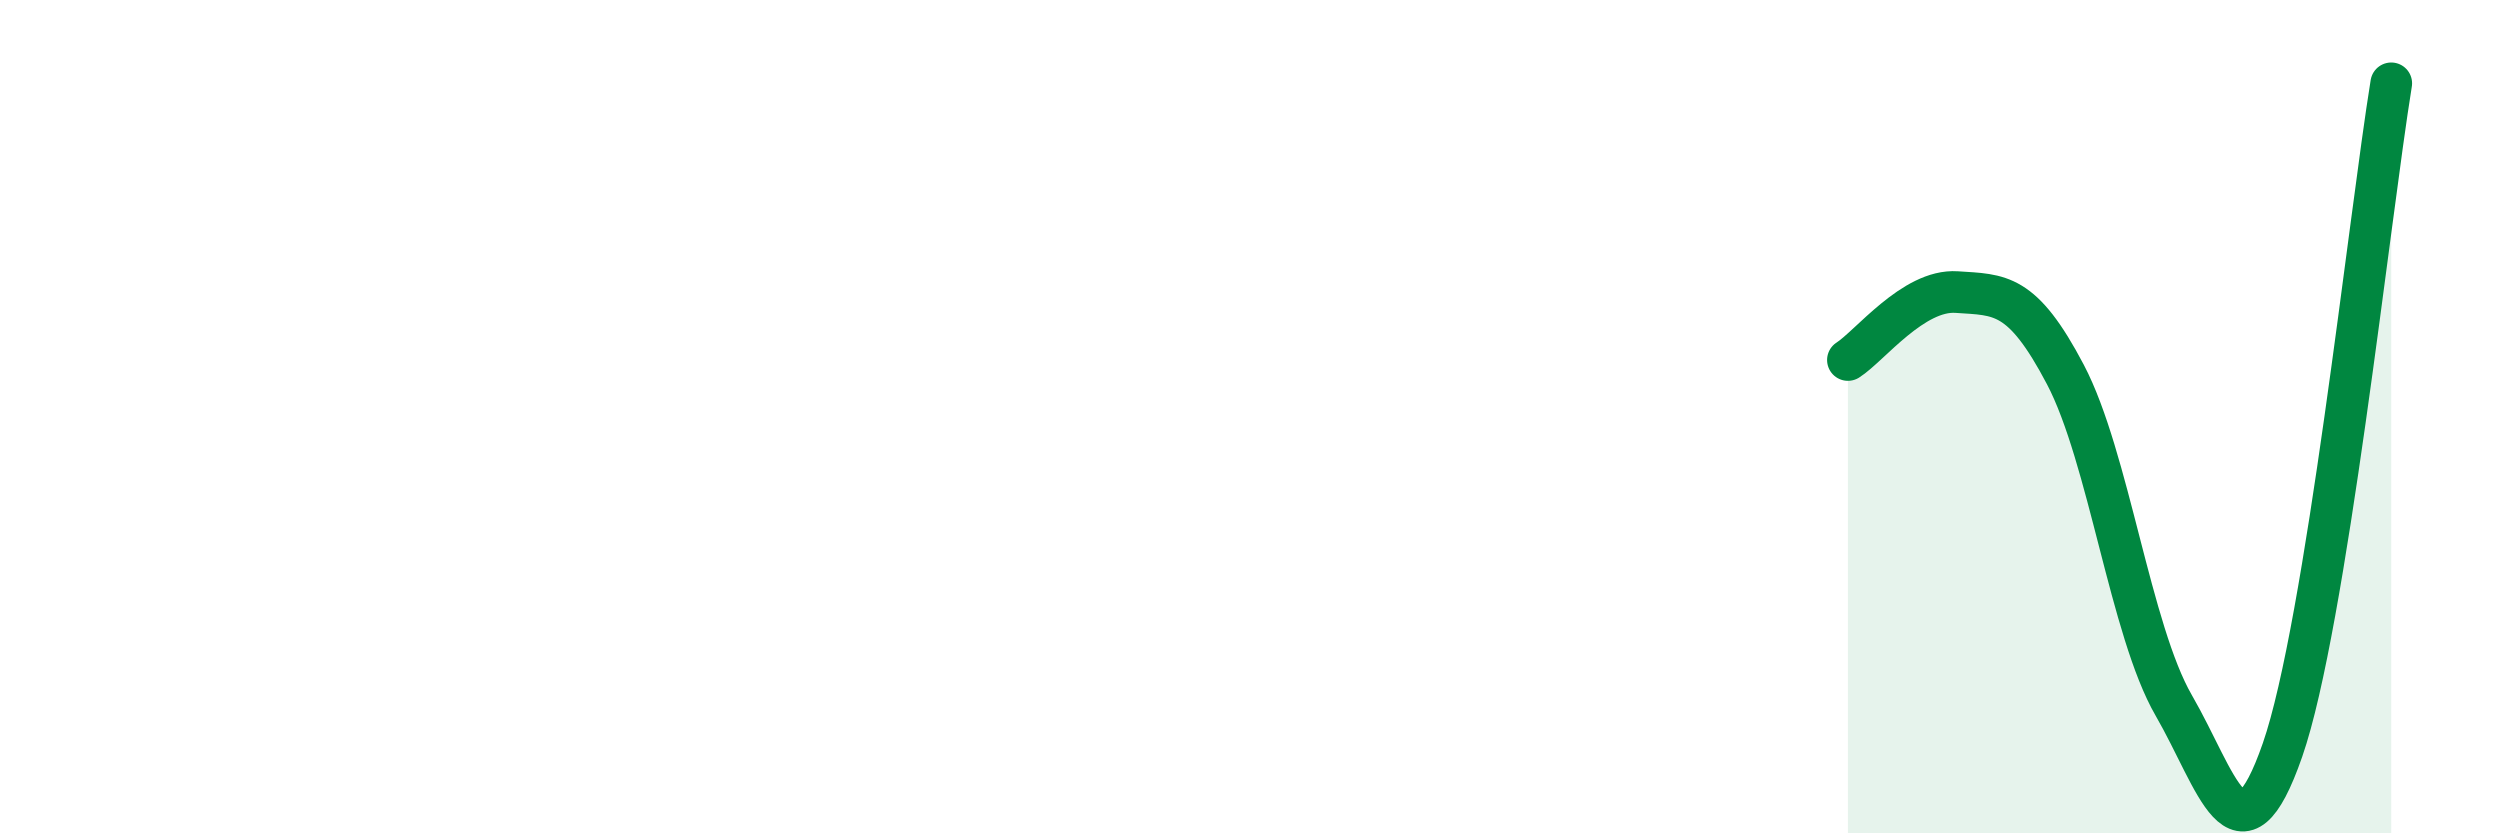
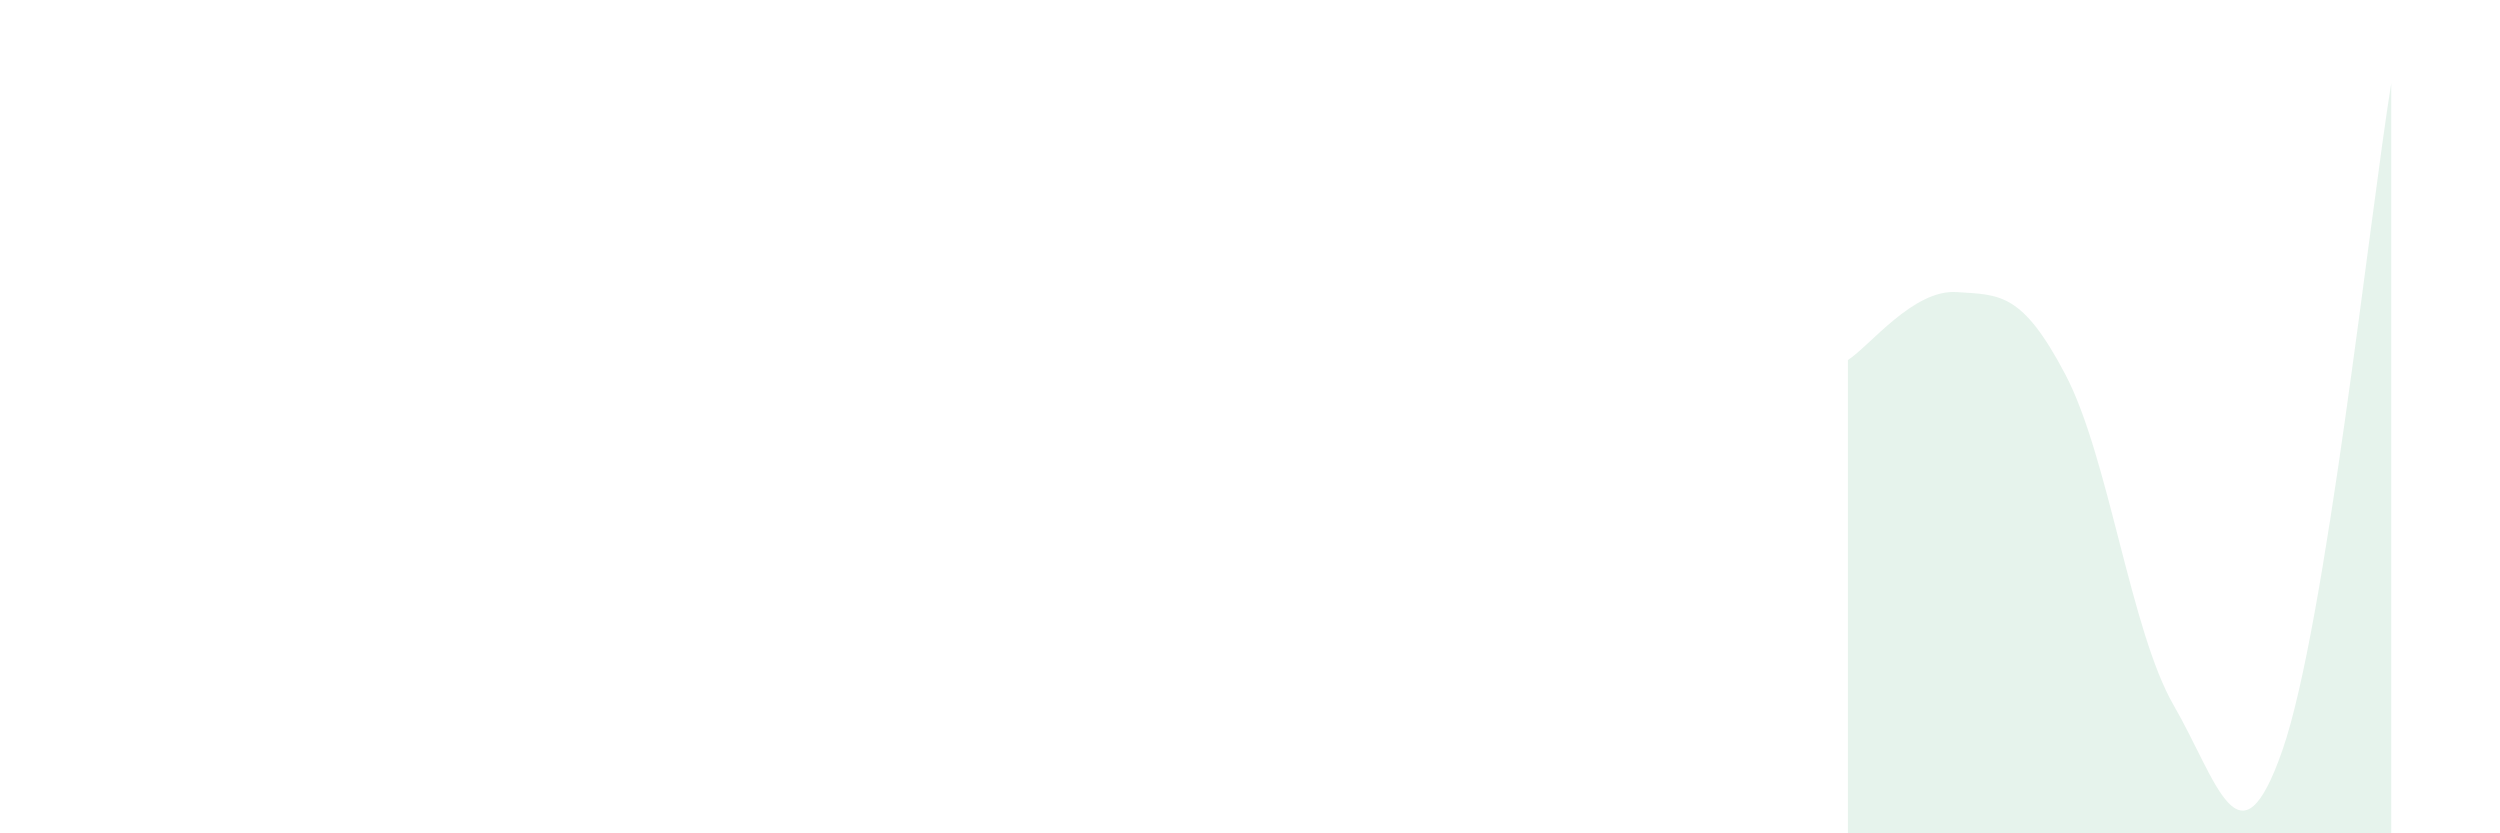
<svg xmlns="http://www.w3.org/2000/svg" width="60" height="20" viewBox="0 0 60 20">
  <path d="M 44.35,8.64 C 44.87,8.31 45.92,6.94 46.96,7.01 C 48,7.08 48.53,7.01 49.57,8.99 C 50.61,10.97 51.13,15.13 52.17,16.93 C 53.21,18.73 53.74,20.99 54.78,18 C 55.82,15.01 56.87,5.2 57.39,2L57.39 20L44.35 20Z" fill="#008740" opacity="0.1" stroke-linecap="round" stroke-linejoin="round" />
-   <path d="M 44.35,8.64 C 44.87,8.31 45.92,6.94 46.96,7.01 C 48,7.08 48.53,7.01 49.57,8.99 C 50.61,10.97 51.13,15.13 52.17,16.93 C 53.21,18.73 53.74,20.99 54.78,18 C 55.82,15.01 56.87,5.2 57.39,2" stroke="#008740" stroke-width="1" fill="none" stroke-linecap="round" stroke-linejoin="round" />
</svg>